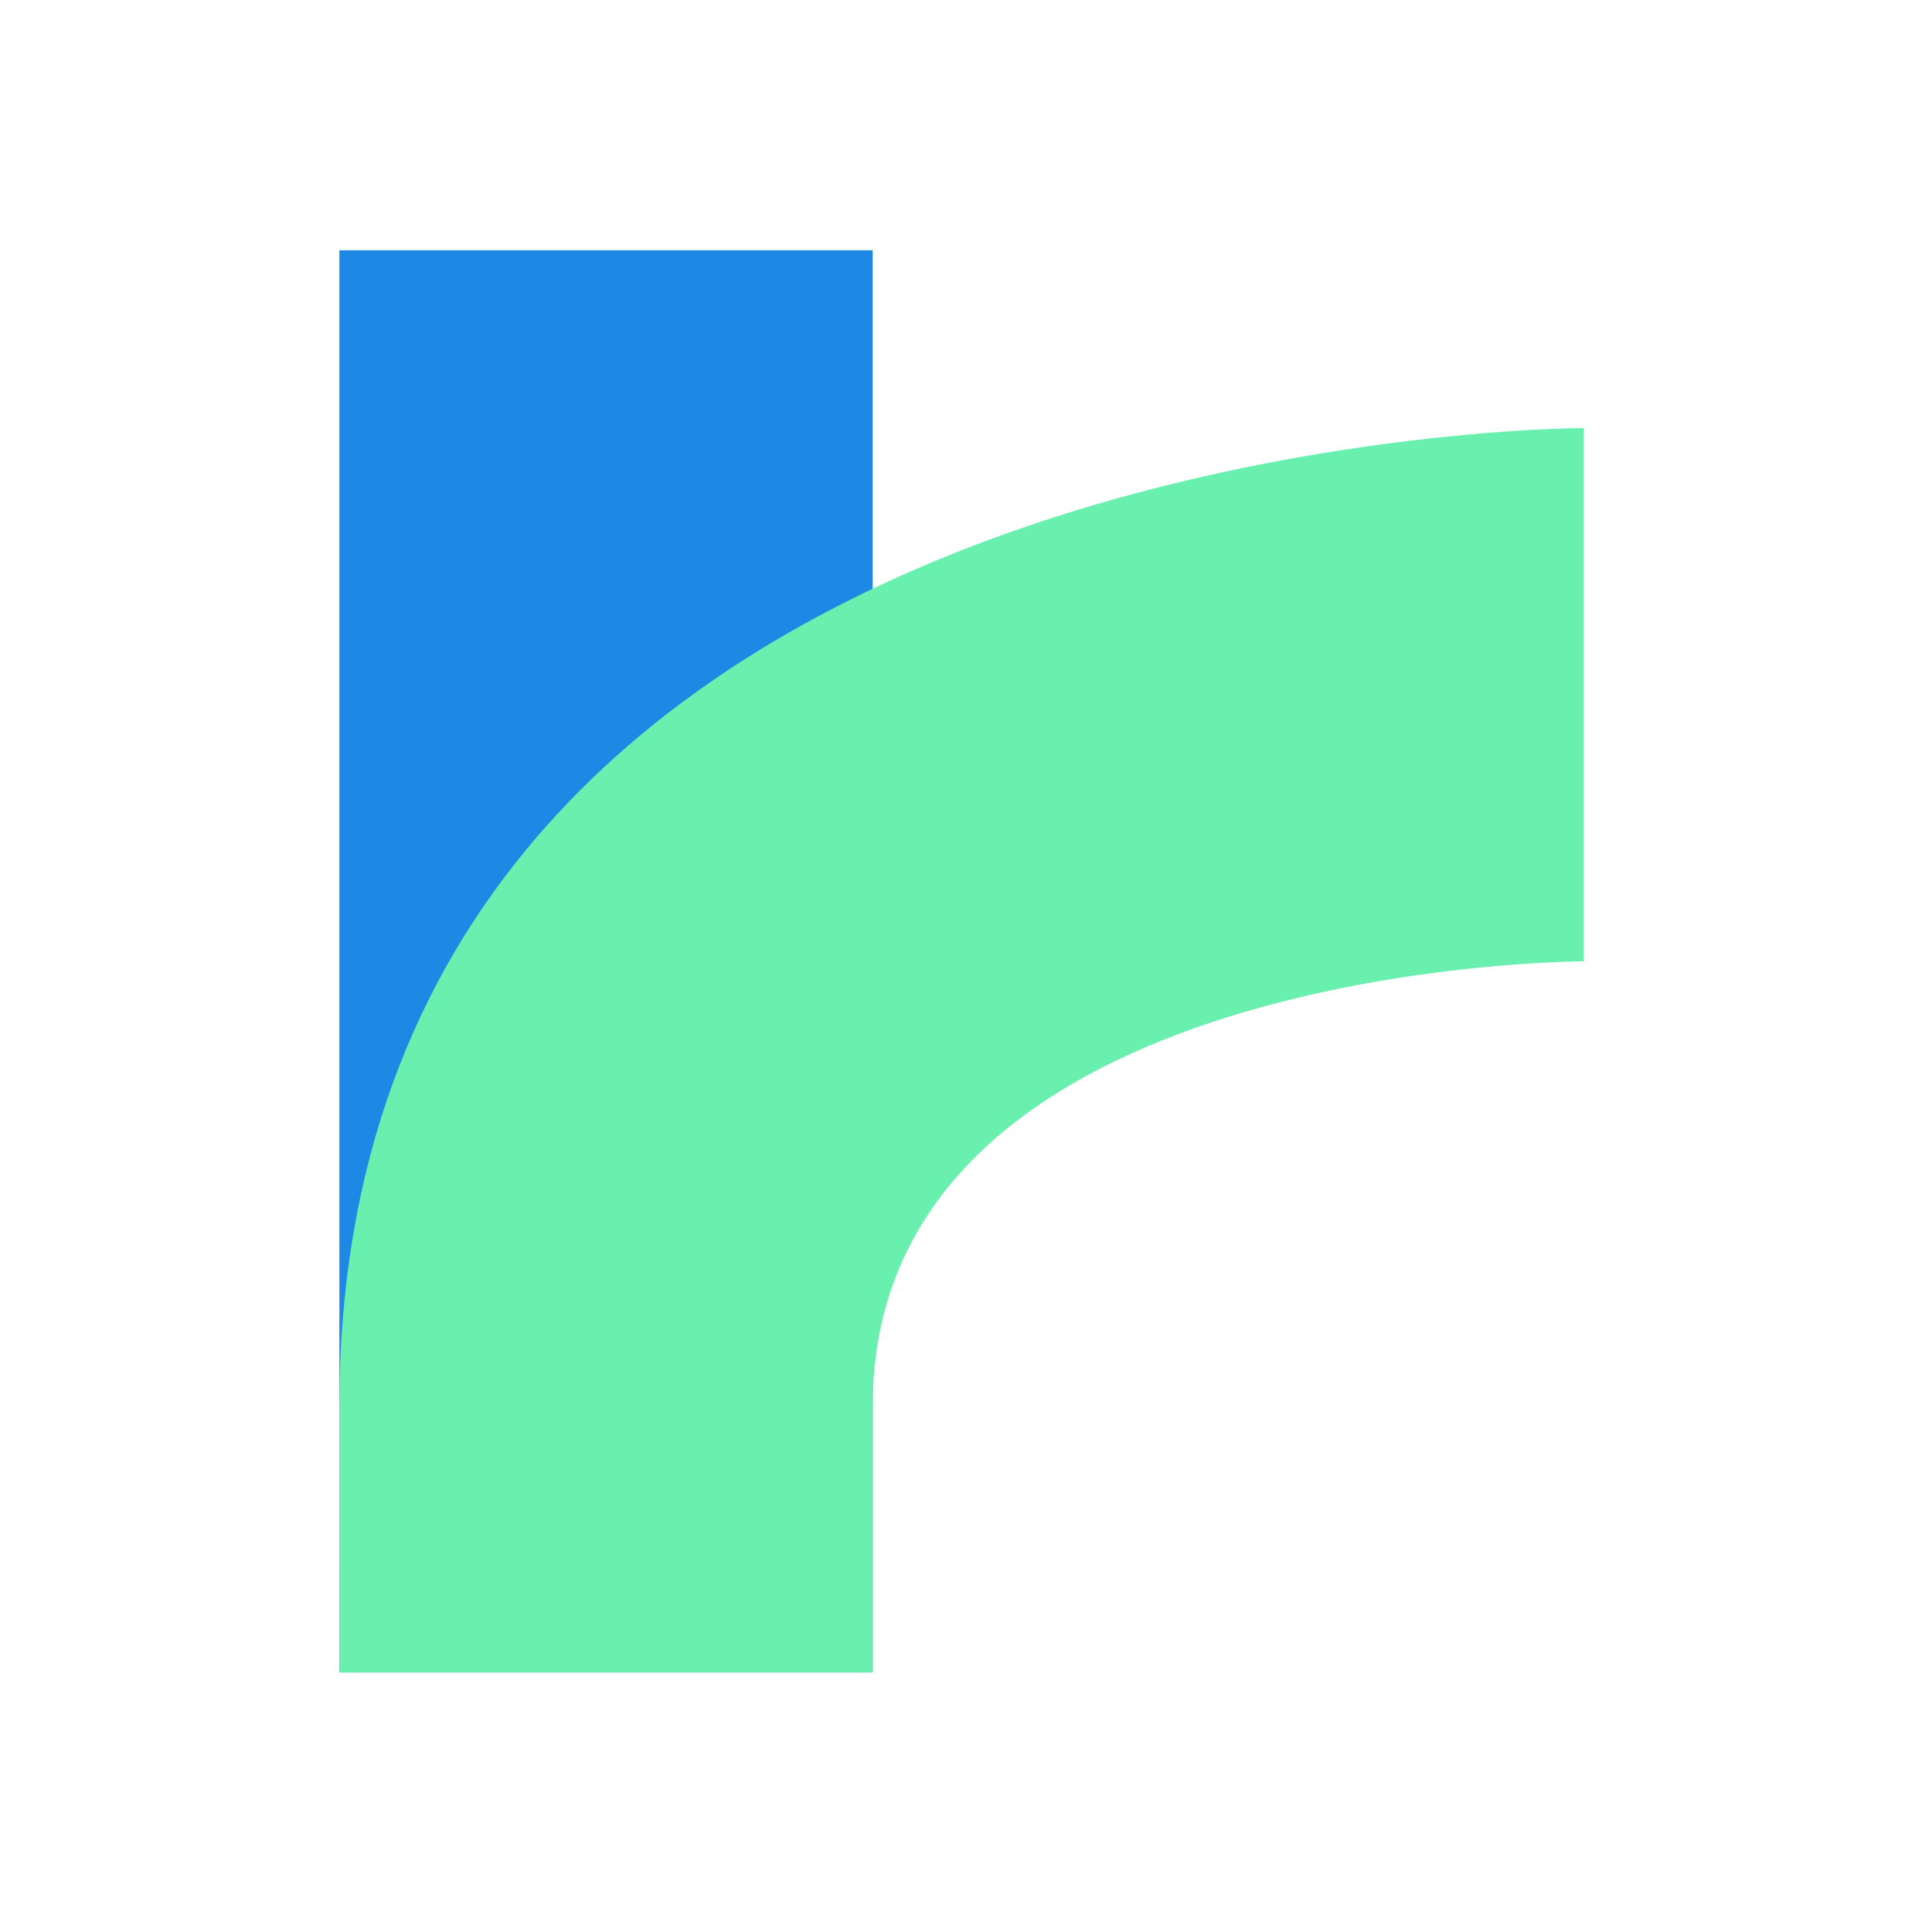
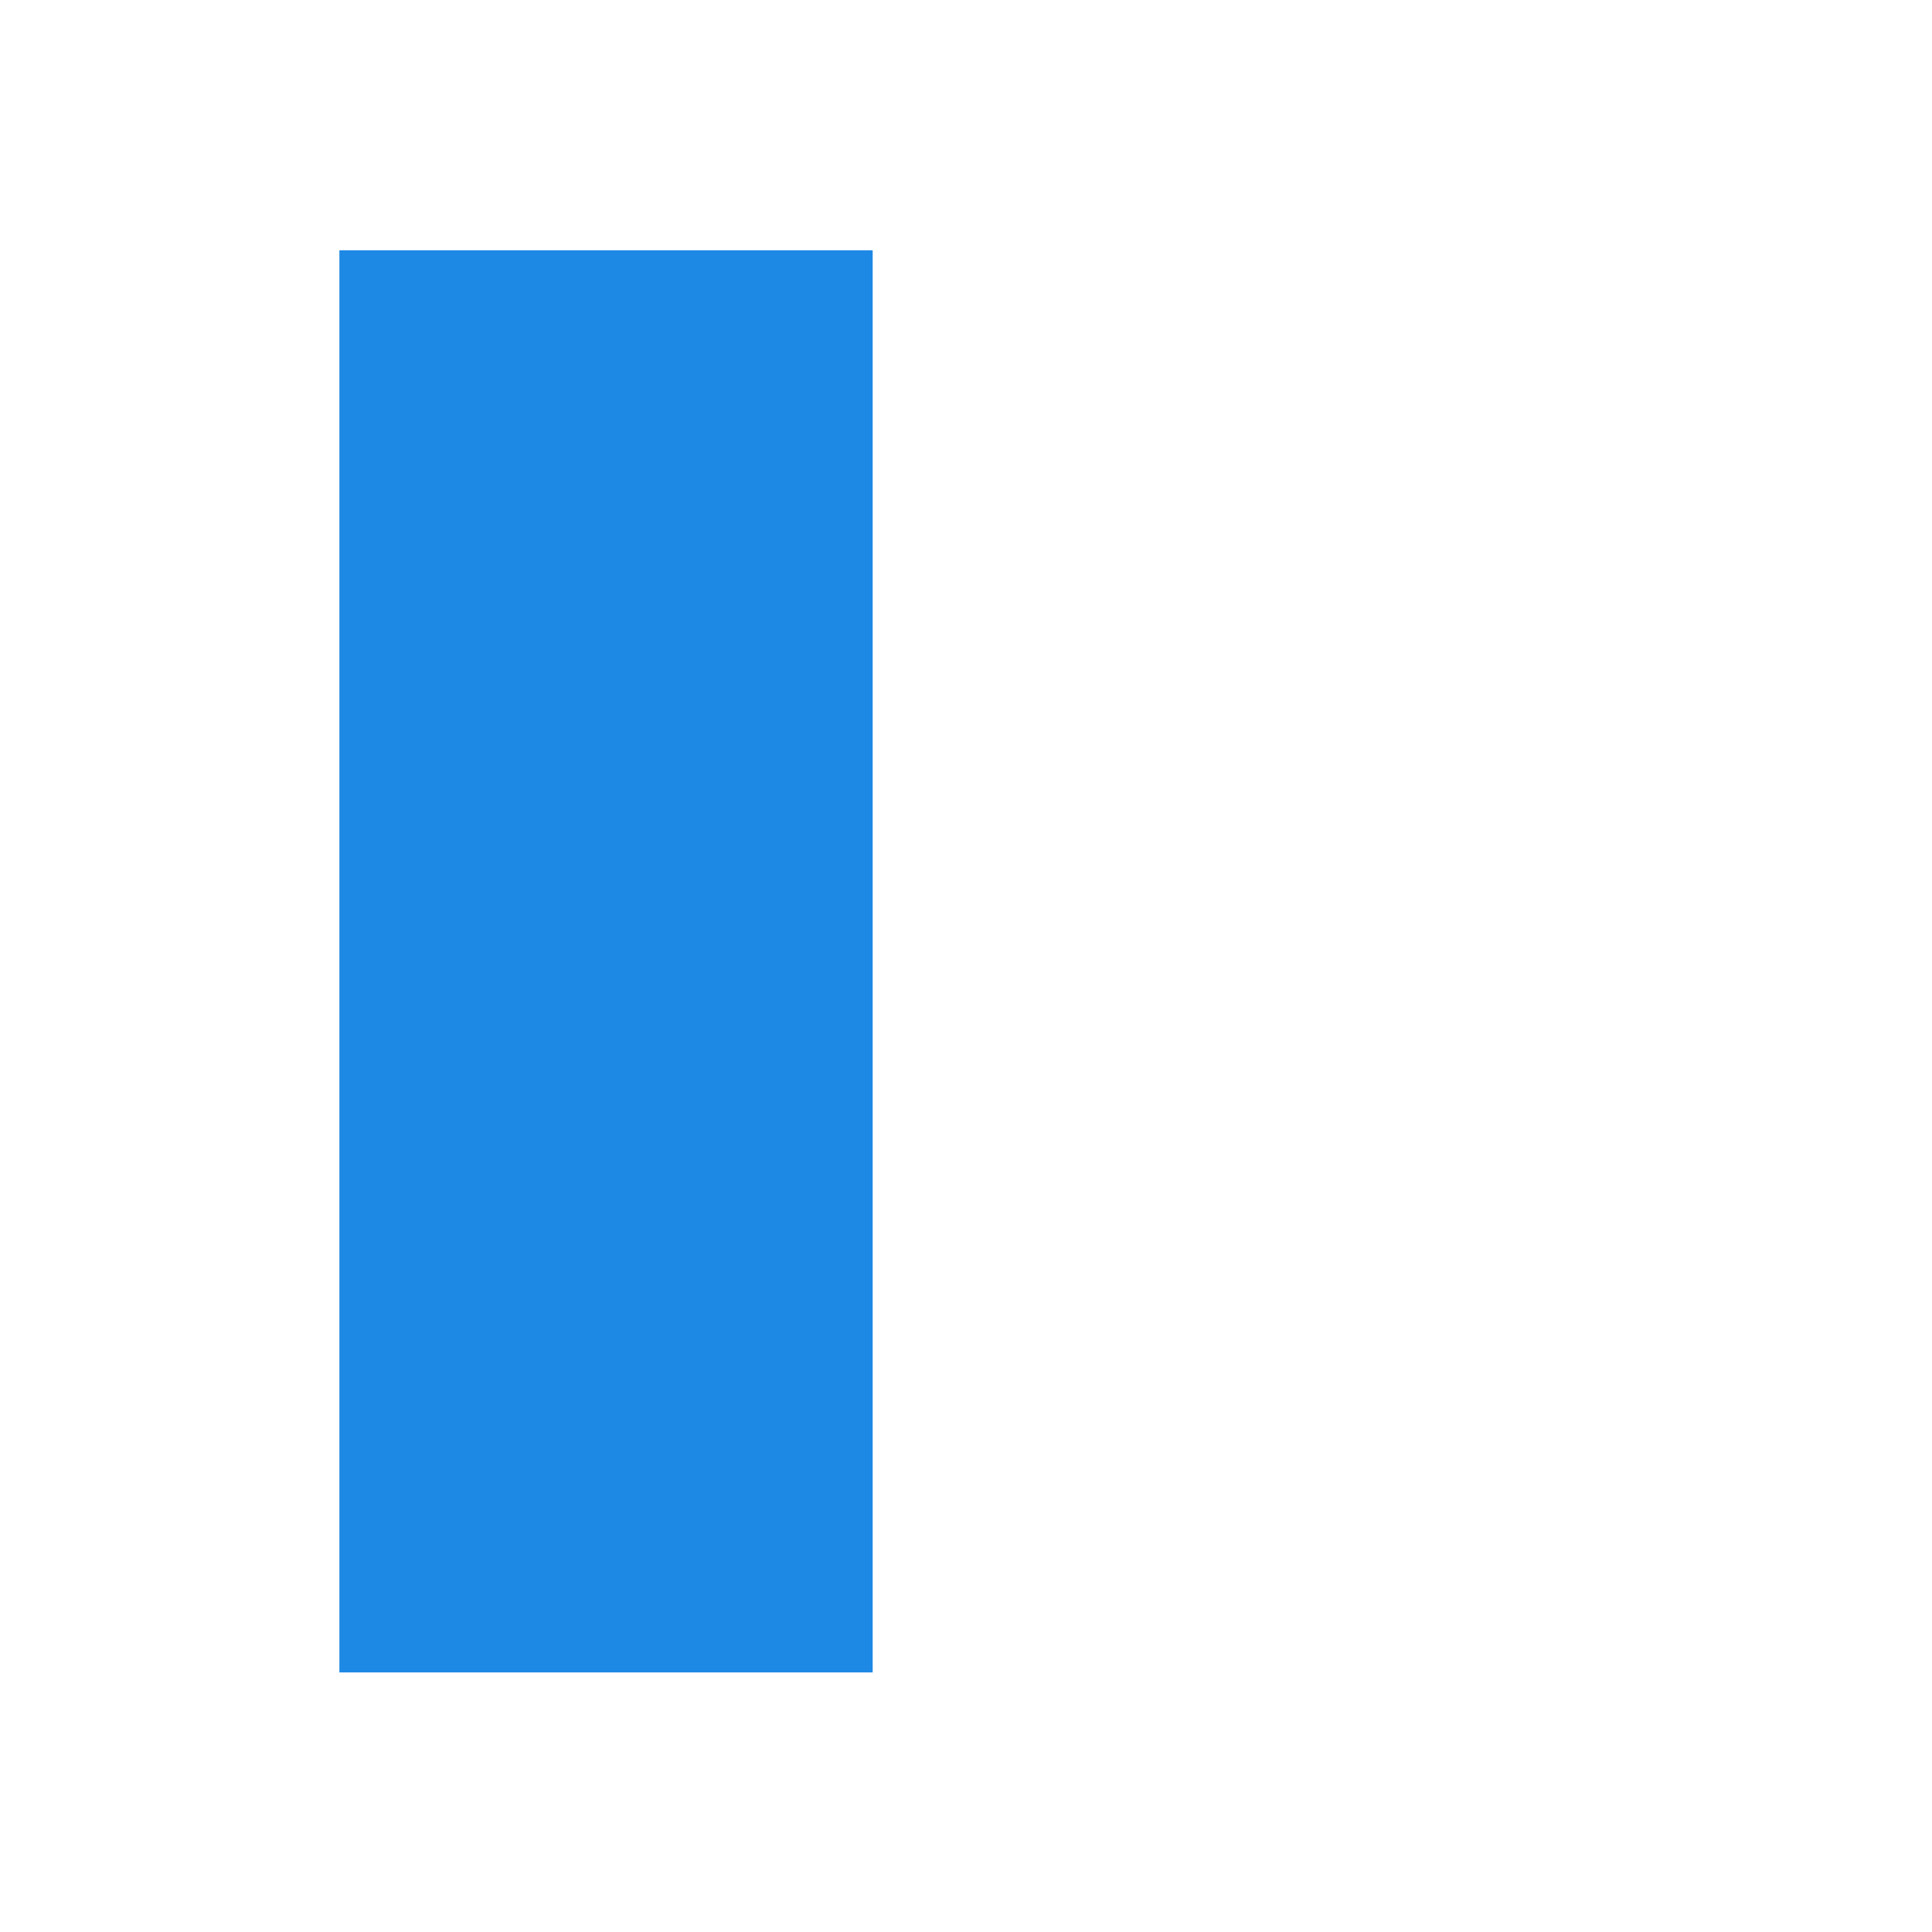
<svg xmlns="http://www.w3.org/2000/svg" viewBox="0 0 24 24">
  <path style="fill:#1e88e5;stroke-width:.899" d="M125.55 98.701h331.24v883.32H125.55z" transform="matrix(.02 0 0 .02 1.705 1.135)" />
-   <path d="M125.55 816.4c0-607.28 772.91-607.28 772.91-607.28v331.24s-441.66 0-441.66 276.04v165.62H125.56z" style="fill:#69f0ae;stroke-width:.899" transform="matrix(.02 0 0 .02 1.705 1.135)" />
</svg>